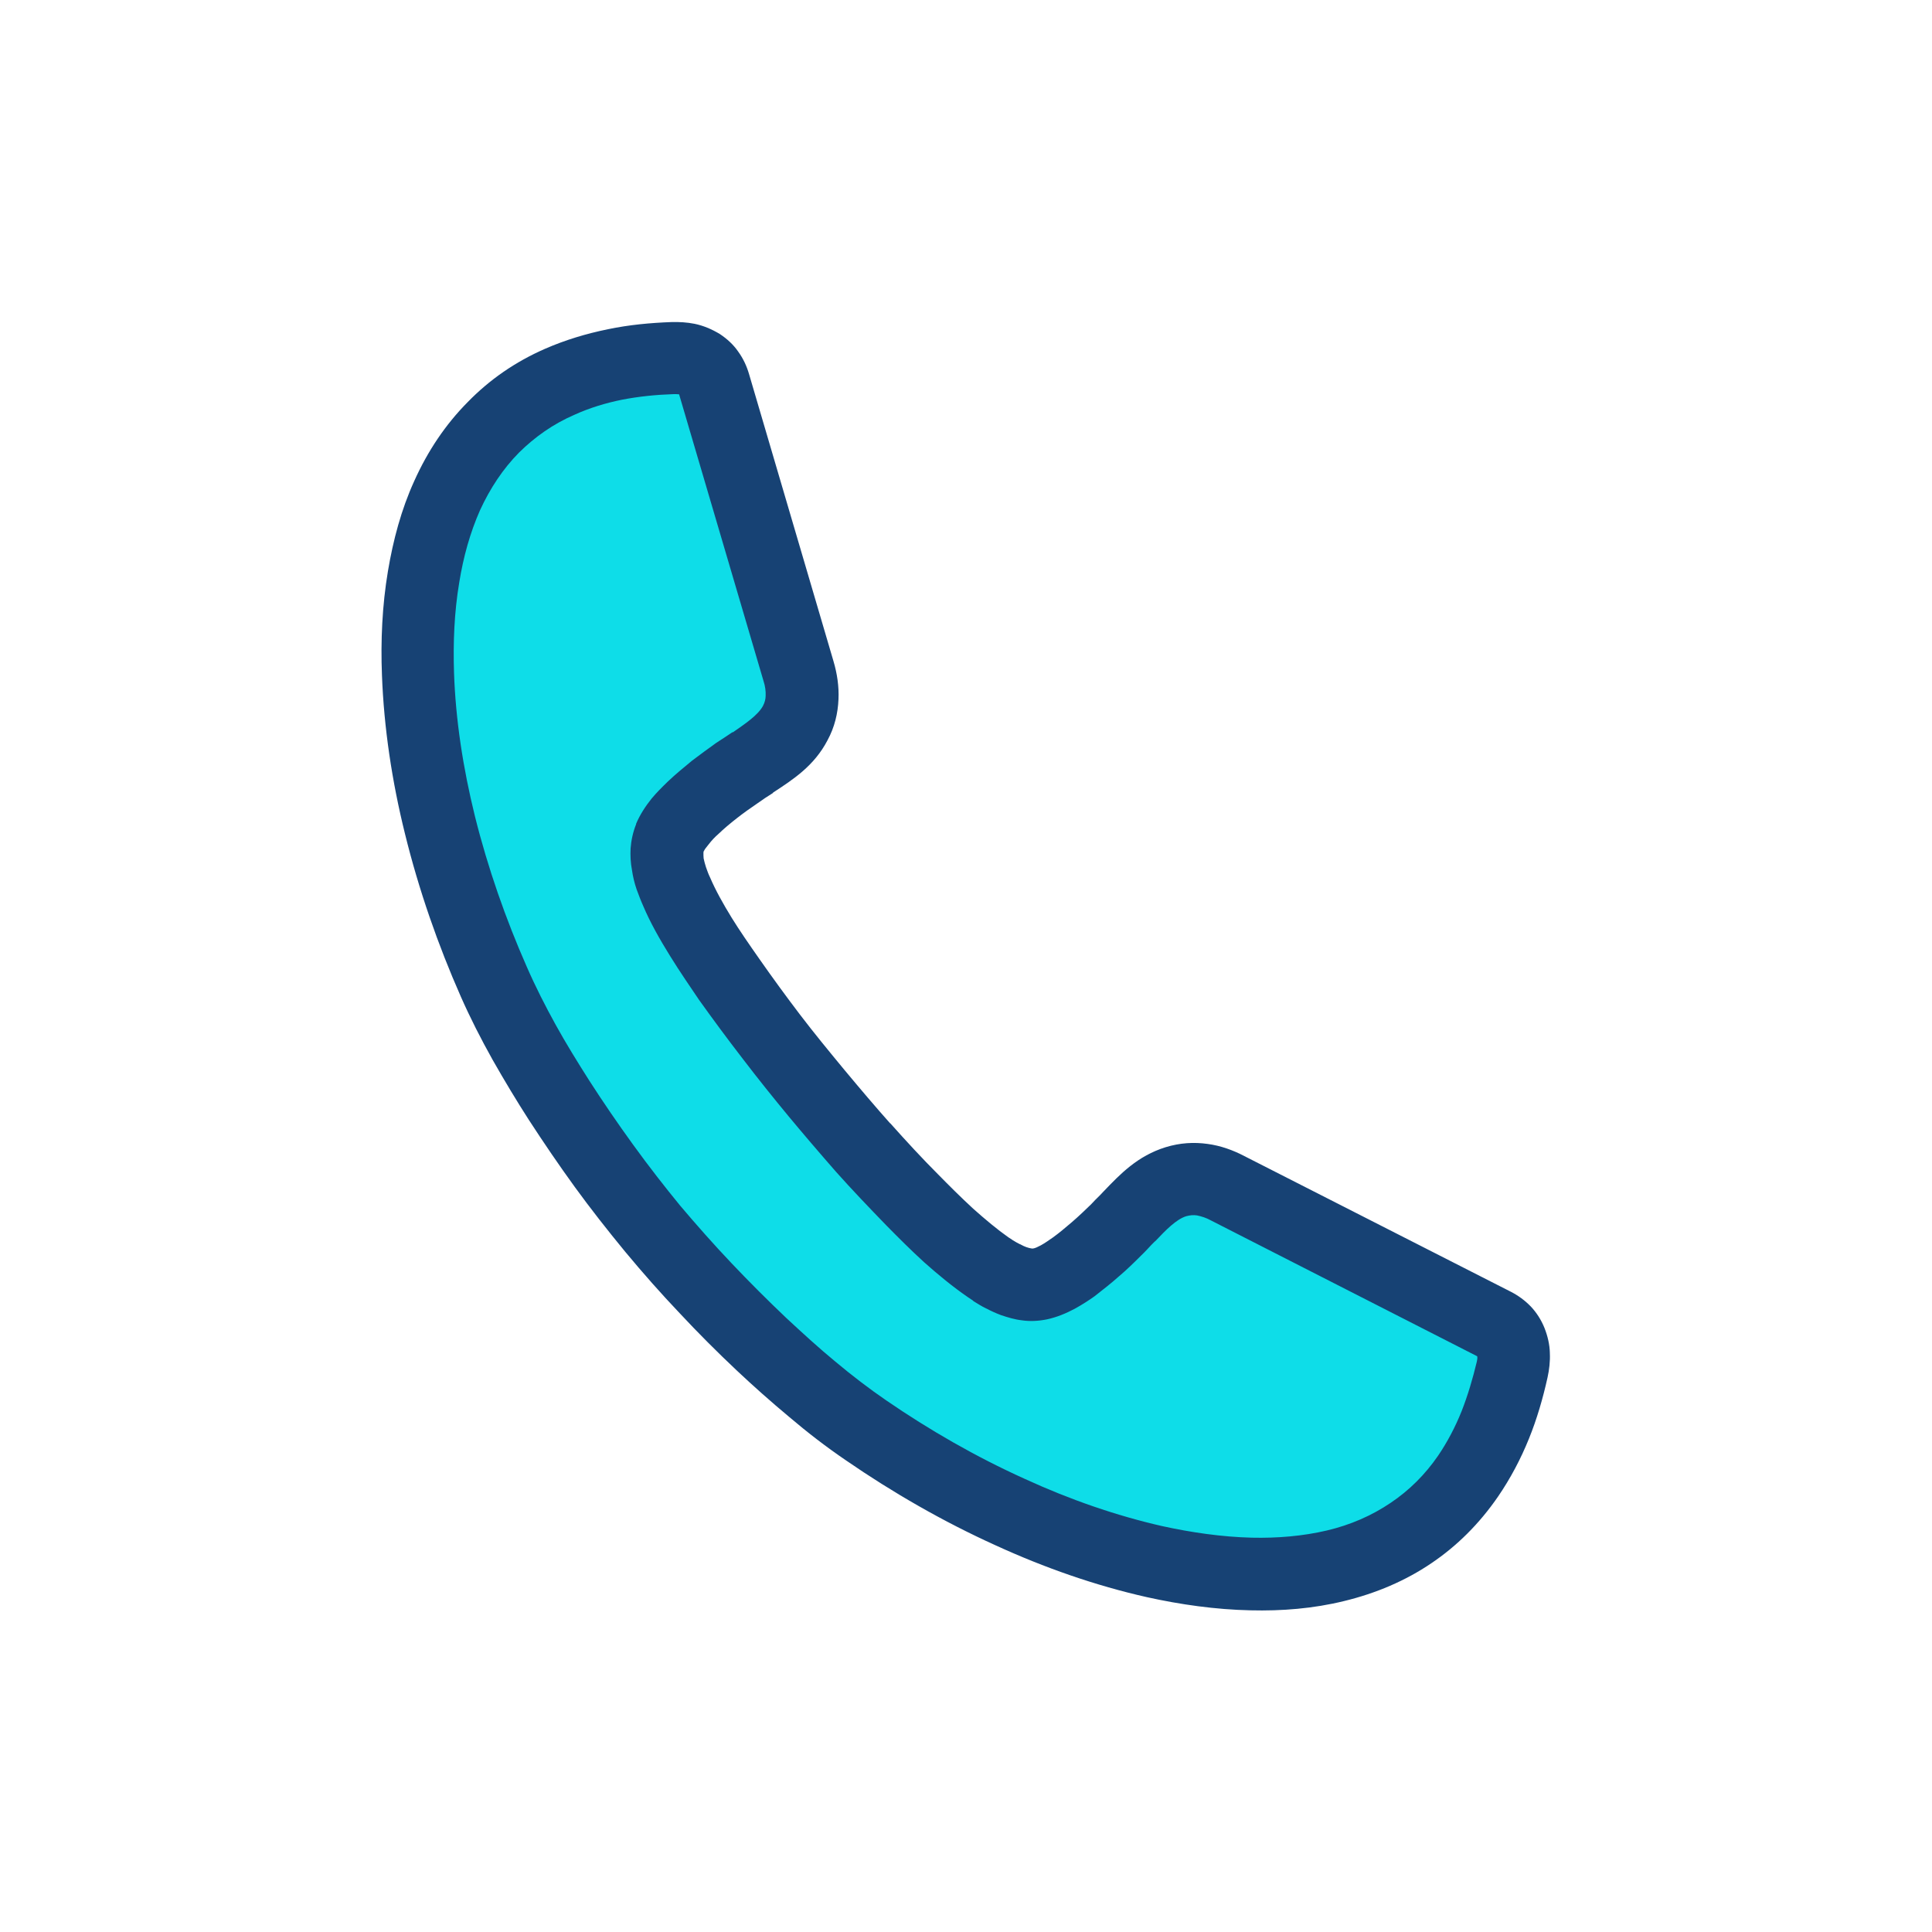
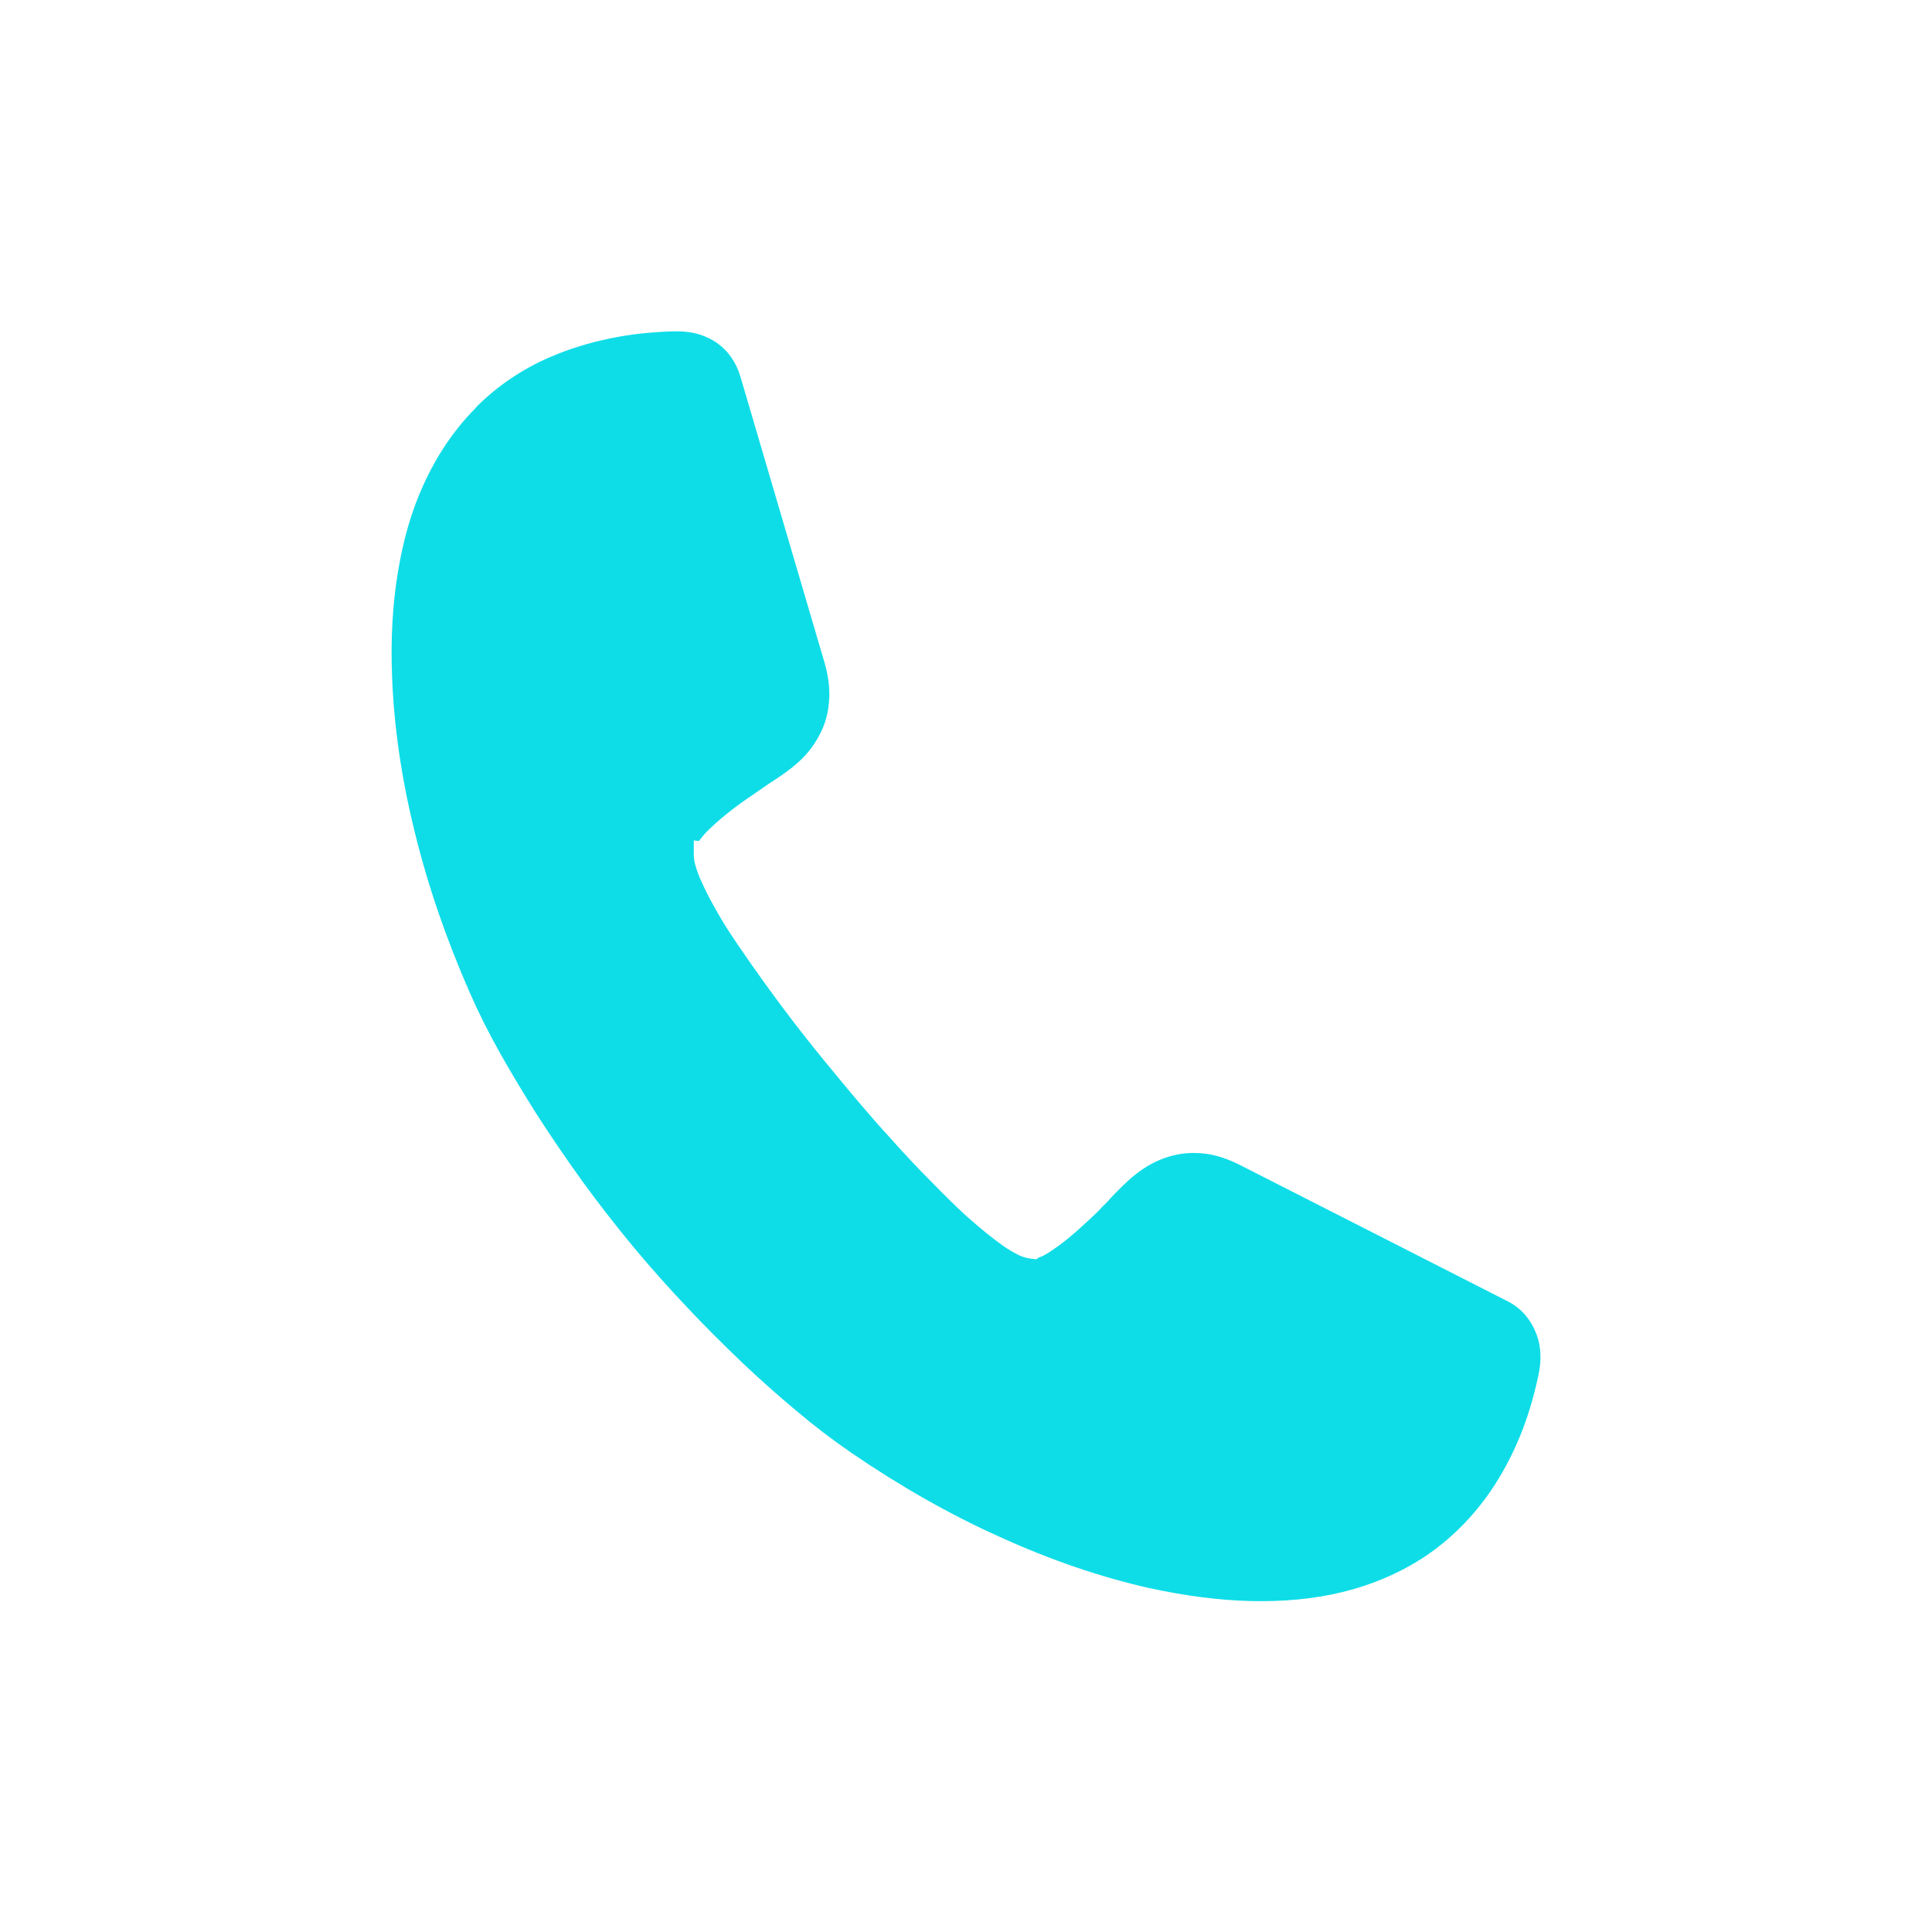
<svg xmlns="http://www.w3.org/2000/svg" id="Design" viewBox="0 0 100 100">
  <defs>
    <style>.cls-1{fill:#174274;}.cls-1,.cls-2{fill-rule:evenodd;}.cls-2{fill:#0edde8;}</style>
  </defs>
  <path class="cls-2" d="M28.43,18.5c-1.4,.61-2.66,1.46-3.73,2.52l-.12,.14c-1.09,1.1-1.98,2.43-2.67,3.95-.61,1.34-1.04,2.82-1.32,4.54-.27,1.64-.37,3.42-.3,5.28,.09,2.59,.48,5.32,1.17,8.11,.68,2.79,1.65,5.6,2.86,8.35,.44,1.01,.97,2.07,1.63,3.24,.56,.99,1.17,2,1.85,3.08,.72,1.11,1.49,2.25,2.37,3.47,.75,1.03,1.59,2.12,2.58,3.32,.95,1.14,1.87,2.17,2.79,3.14,.86,.92,1.83,1.89,2.96,2.97,.96,.9,1.84,1.68,2.68,2.38,.93,.79,1.9,1.53,2.89,2.21,2.53,1.73,5.11,3.2,7.68,4.35,2.61,1.19,5.21,2.08,7.74,2.65,1.9,.41,3.62,.63,5.25,.67,1.69,.04,3.28-.11,4.72-.46,1.61-.39,3.08-1.03,4.36-1.89,1.28-.87,2.4-1.99,3.32-3.32,.59-.86,1.11-1.83,1.55-2.9,.37-.91,.68-1.92,.93-3.08,.09-.41,.13-.79,.11-1.13-.01-.4-.1-.79-.25-1.15-.15-.36-.35-.68-.6-.95-.26-.28-.56-.5-.91-.67l-13.79-7.02c-.59-.3-1.18-.5-1.75-.58-.69-.09-1.33-.04-1.97,.16-1.32,.41-2.17,1.29-2.98,2.14l-.18,.2c-.17,.16-.31,.31-.44,.45l-.14,.14c-.28,.26-.58,.55-.92,.85-.34,.3-.69,.59-1.02,.83-.22,.15-.46,.33-.68,.45-.14,.08-.26,.13-.36,.16l-.08,.08-.3-.03c-.15-.02-.27-.05-.39-.09-.1-.03-.22-.08-.34-.15l-.06-.03c-.12-.06-.27-.15-.43-.25l-.21-.14c-.55-.39-1.18-.9-1.88-1.52-.57-.52-1.15-1.09-1.84-1.8-.72-.72-1.49-1.54-2.34-2.5l-.16-.17c-.74-.83-1.54-1.77-2.38-2.79-.82-.99-1.59-1.94-2.3-2.87-.67-.88-1.38-1.84-2.15-2.94-.45-.65-1.01-1.45-1.43-2.13-.36-.61-.82-1.4-1.15-2.16-.08-.15-.15-.35-.23-.57-.06-.19-.11-.35-.14-.52-.02-.15-.02-.26-.02-.37v-.65s.27,.03,.27,.03c.03-.04,.06-.08,.09-.12,.22-.29,.43-.48,.57-.61,.27-.26,.61-.55,1-.85,.34-.27,.72-.54,1.11-.8,.09-.06,.16-.11,.23-.16l.58-.4c1.03-.67,2.01-1.31,2.64-2.52,.32-.58,.49-1.22,.52-1.92,.03-.57-.05-1.17-.23-1.81l-4.37-14.86c-.11-.37-.27-.7-.49-1.01-.21-.3-.48-.56-.81-.78-.35-.22-.74-.38-1.14-.46-.33-.07-.69-.09-1.06-.08-1.19,.04-2.24,.16-3.21,.36-1.13,.23-2.19,.56-3.15,.98Z" />
-   <path class="cls-1" d="M51.07,67.74c-.27-.13-.48-.27-.68-.39l-.04-.04-.24-.16c-.8-.55-1.55-1.17-2.27-1.81-.67-.61-1.34-1.28-1.96-1.91-.92-.95-1.79-1.86-2.61-2.78h0c-.91-1.04-1.72-1.99-2.46-2.88-.76-.92-1.55-1.9-2.36-2.96-.81-1.05-1.57-2.08-2.27-3.06-.45-.67-.96-1.4-1.51-2.29-.52-.84-1.01-1.7-1.37-2.55-.13-.29-.24-.58-.35-.88-.11-.32-.19-.65-.24-1-.07-.36-.09-.75-.07-1.12,.03-.41,.12-.84,.29-1.26h-.01c.2-.48,.49-.92,.81-1.32,.24-.29,.55-.6,.84-.88,.41-.39,.83-.73,1.24-1.07,.43-.33,.85-.63,1.25-.92,.13-.08,.28-.19,.43-.28l.42-.28h.03c.63-.44,1.28-.87,1.55-1.36,.09-.17,.14-.36,.14-.53,.01-.22-.02-.49-.11-.76l-4.37-14.84c-.09-.01-.19-.01-.28-.01-.91,.03-1.81,.12-2.68,.29-.84,.17-1.67,.42-2.46,.78-1.11,.48-2.05,1.15-2.87,1.96h0c-.82,.83-1.49,1.84-2.01,2.97-.52,1.17-.87,2.44-1.08,3.75-.26,1.54-.32,3.13-.27,4.66,.08,2.44,.47,4.96,1.08,7.43,.67,2.69,1.6,5.34,2.69,7.81,.45,1.03,.96,2.03,1.49,2.99,.53,.96,1.13,1.93,1.74,2.89,.72,1.12,1.48,2.23,2.27,3.32,.81,1.12,1.63,2.17,2.44,3.16,.83,.98,1.72,1.99,2.66,2.98,.91,.96,1.85,1.9,2.83,2.83,.84,.78,1.69,1.56,2.53,2.25,.87,.73,1.76,1.41,2.65,2.02,2.2,1.51,4.62,2.91,7.17,4.06,2.33,1.07,4.73,1.9,7.1,2.44,1.51,.33,3.08,.56,4.64,.6,1.32,.03,2.64-.08,3.88-.37,1.23-.29,2.33-.77,3.32-1.44,.95-.64,1.77-1.45,2.45-2.44,.48-.71,.88-1.47,1.21-2.29,.33-.84,.58-1.7,.79-2.57,.02-.09,.04-.2,.02-.28h0s-13.78-7.03-13.78-7.03c-.25-.14-.49-.21-.72-.26-.19-.03-.37-.01-.56,.04-.52,.16-1.07,.73-1.6,1.29l-.03,.02-.17,.17c-.16,.17-.33,.36-.53,.55-.39,.39-.77,.76-1.15,1.08-.4,.36-.83,.69-1.26,1.03-.28,.2-.63,.43-1.03,.65-.45,.24-.93,.44-1.44,.55-.45,.09-.88,.11-1.29,.05-.37-.04-.73-.15-1.09-.27-.29-.11-.55-.23-.77-.35h0Zm1.33-3.56c.15,.09,.28,.17,.39,.22h.01c.12,.07,.24,.12,.32,.15,.09,.03,.19,.06,.27,.07,.05,0,.08,.01,.09,0,.09-.01,.24-.08,.39-.16,.2-.11,.43-.27,.63-.41,.32-.23,.65-.51,.99-.8,.37-.32,.69-.63,.98-.91,.15-.16,.31-.33,.48-.49l.16-.17,.02-.02c.85-.89,1.75-1.83,3.2-2.28,.75-.23,1.47-.27,2.18-.17,.67,.09,1.31,.32,1.9,.63l13.79,7.02c.39,.2,.73,.45,1.04,.77,.29,.31,.53,.68,.7,1.1h0c.17,.43,.27,.87,.28,1.29v.02c.02,.42-.03,.85-.12,1.26-.24,1.08-.55,2.15-.96,3.16-.42,1.04-.95,2.05-1.6,3-.97,1.41-2.13,2.56-3.45,3.45-1.34,.91-2.87,1.56-4.52,1.96-1.59,.39-3.22,.52-4.85,.48-1.82-.04-3.63-.3-5.35-.68-2.67-.6-5.32-1.53-7.83-2.68-2.72-1.23-5.34-2.74-7.75-4.4-1.03-.7-2-1.45-2.93-2.24-.96-.8-1.87-1.61-2.71-2.4-1.03-.97-2.02-1.96-2.98-2.99-.95-1-1.88-2.05-2.81-3.17-.93-1.13-1.8-2.24-2.6-3.34-.82-1.13-1.61-2.29-2.39-3.49-.63-.98-1.25-2.01-1.87-3.1-.61-1.09-1.17-2.19-1.65-3.28-1.17-2.65-2.17-5.5-2.89-8.43-.67-2.7-1.09-5.48-1.19-8.21-.07-1.76,.01-3.6,.31-5.38,.27-1.61,.69-3.19,1.36-4.66,.7-1.56,1.62-2.93,2.77-4.09h0c1.12-1.15,2.45-2.08,4.01-2.76,1.03-.45,2.12-.78,3.25-1.01,1.1-.23,2.2-.33,3.29-.37,.39-.01,.79,.01,1.19,.09,.44,.09,.88,.27,1.31,.53,.39,.26,.71,.56,.95,.91,.26,.36,.44,.75,.56,1.16l4.37,14.86c.19,.64,.29,1.31,.26,1.97-.03,.73-.2,1.45-.57,2.13-.69,1.32-1.77,2.02-2.81,2.7l-.02,.03-.39,.25c-.12,.08-.24,.17-.39,.27-.37,.25-.75,.52-1.08,.78-.36,.28-.69,.56-.97,.83-.15,.13-.32,.3-.51,.55-.11,.13-.2,.25-.23,.33h-.01s-.01,.05-.01,.09c0,.09,0,.19,.01,.28,.03,.15,.07,.29,.12,.45,.07,.2,.13,.37,.21,.53,.29,.68,.69,1.39,1.12,2.09,.4,.65,.92,1.4,1.41,2.1,.72,1.03,1.43,2,2.13,2.92,.7,.92,1.48,1.87,2.29,2.85,.84,1.01,1.64,1.95,2.37,2.77h.01c.83,.93,1.65,1.82,2.48,2.65,.55,.56,1.16,1.17,1.81,1.77,.63,.56,1.25,1.08,1.82,1.48l.2,.13Z" />
</svg>